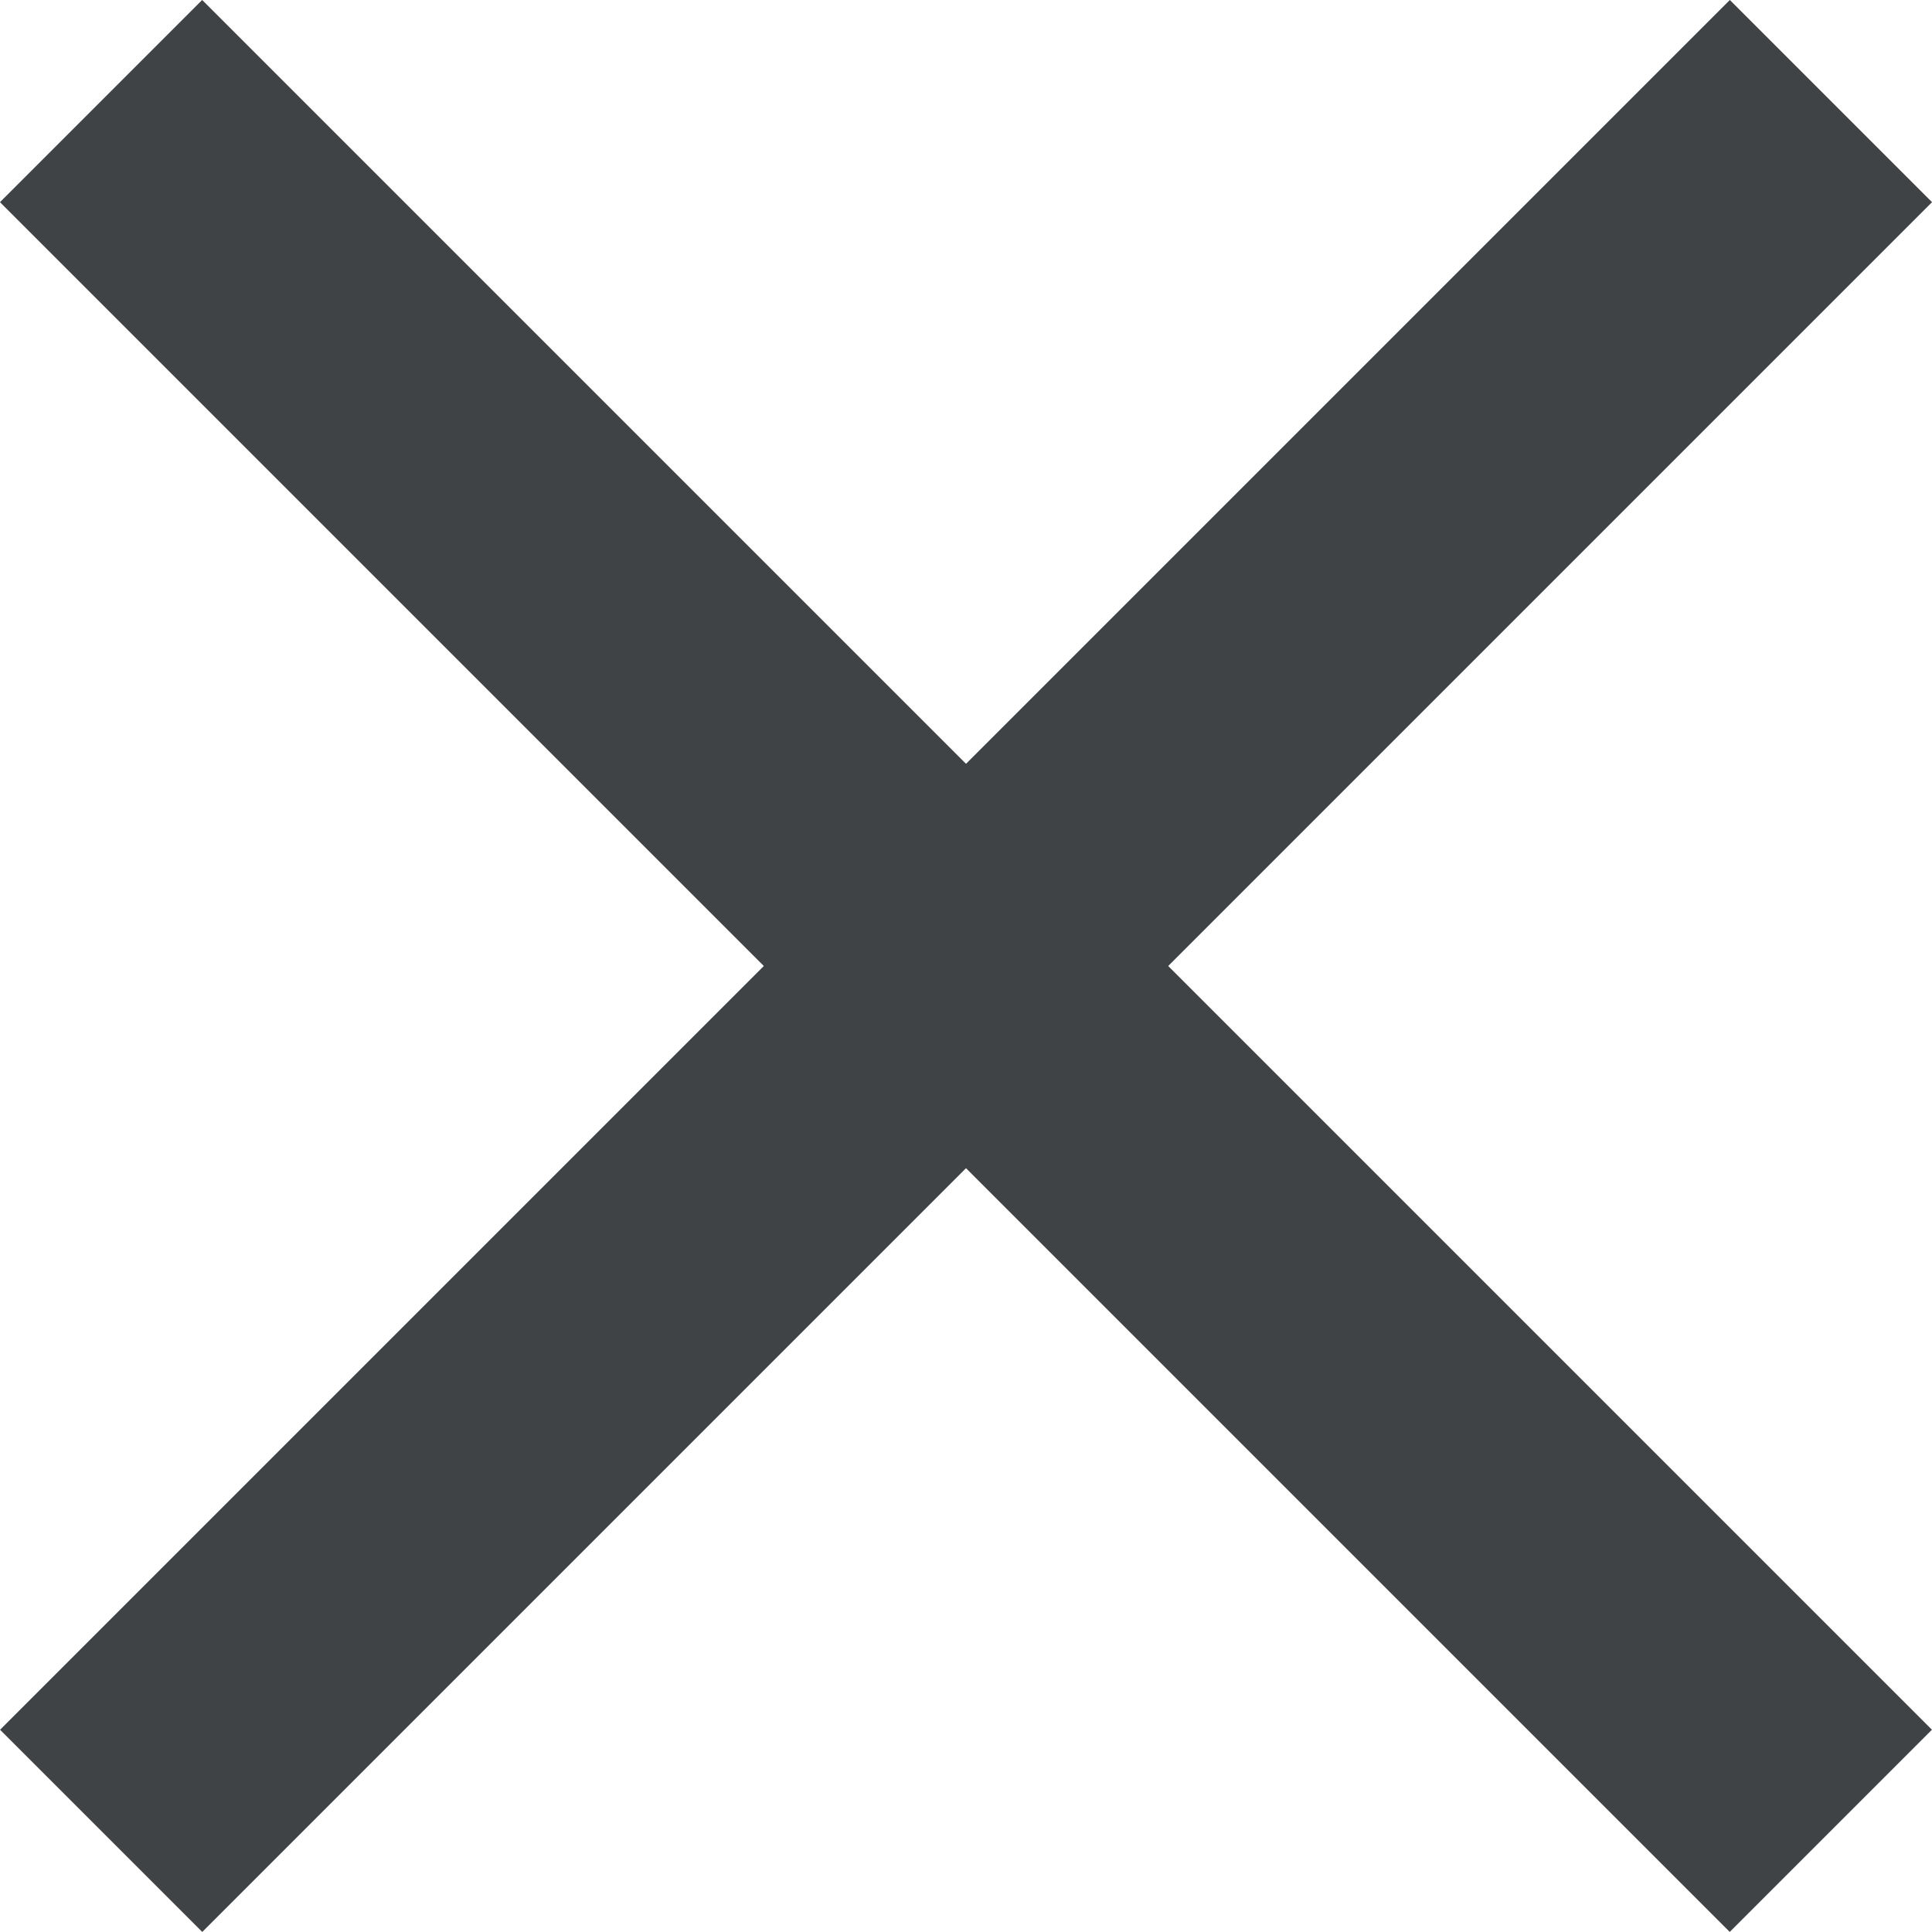
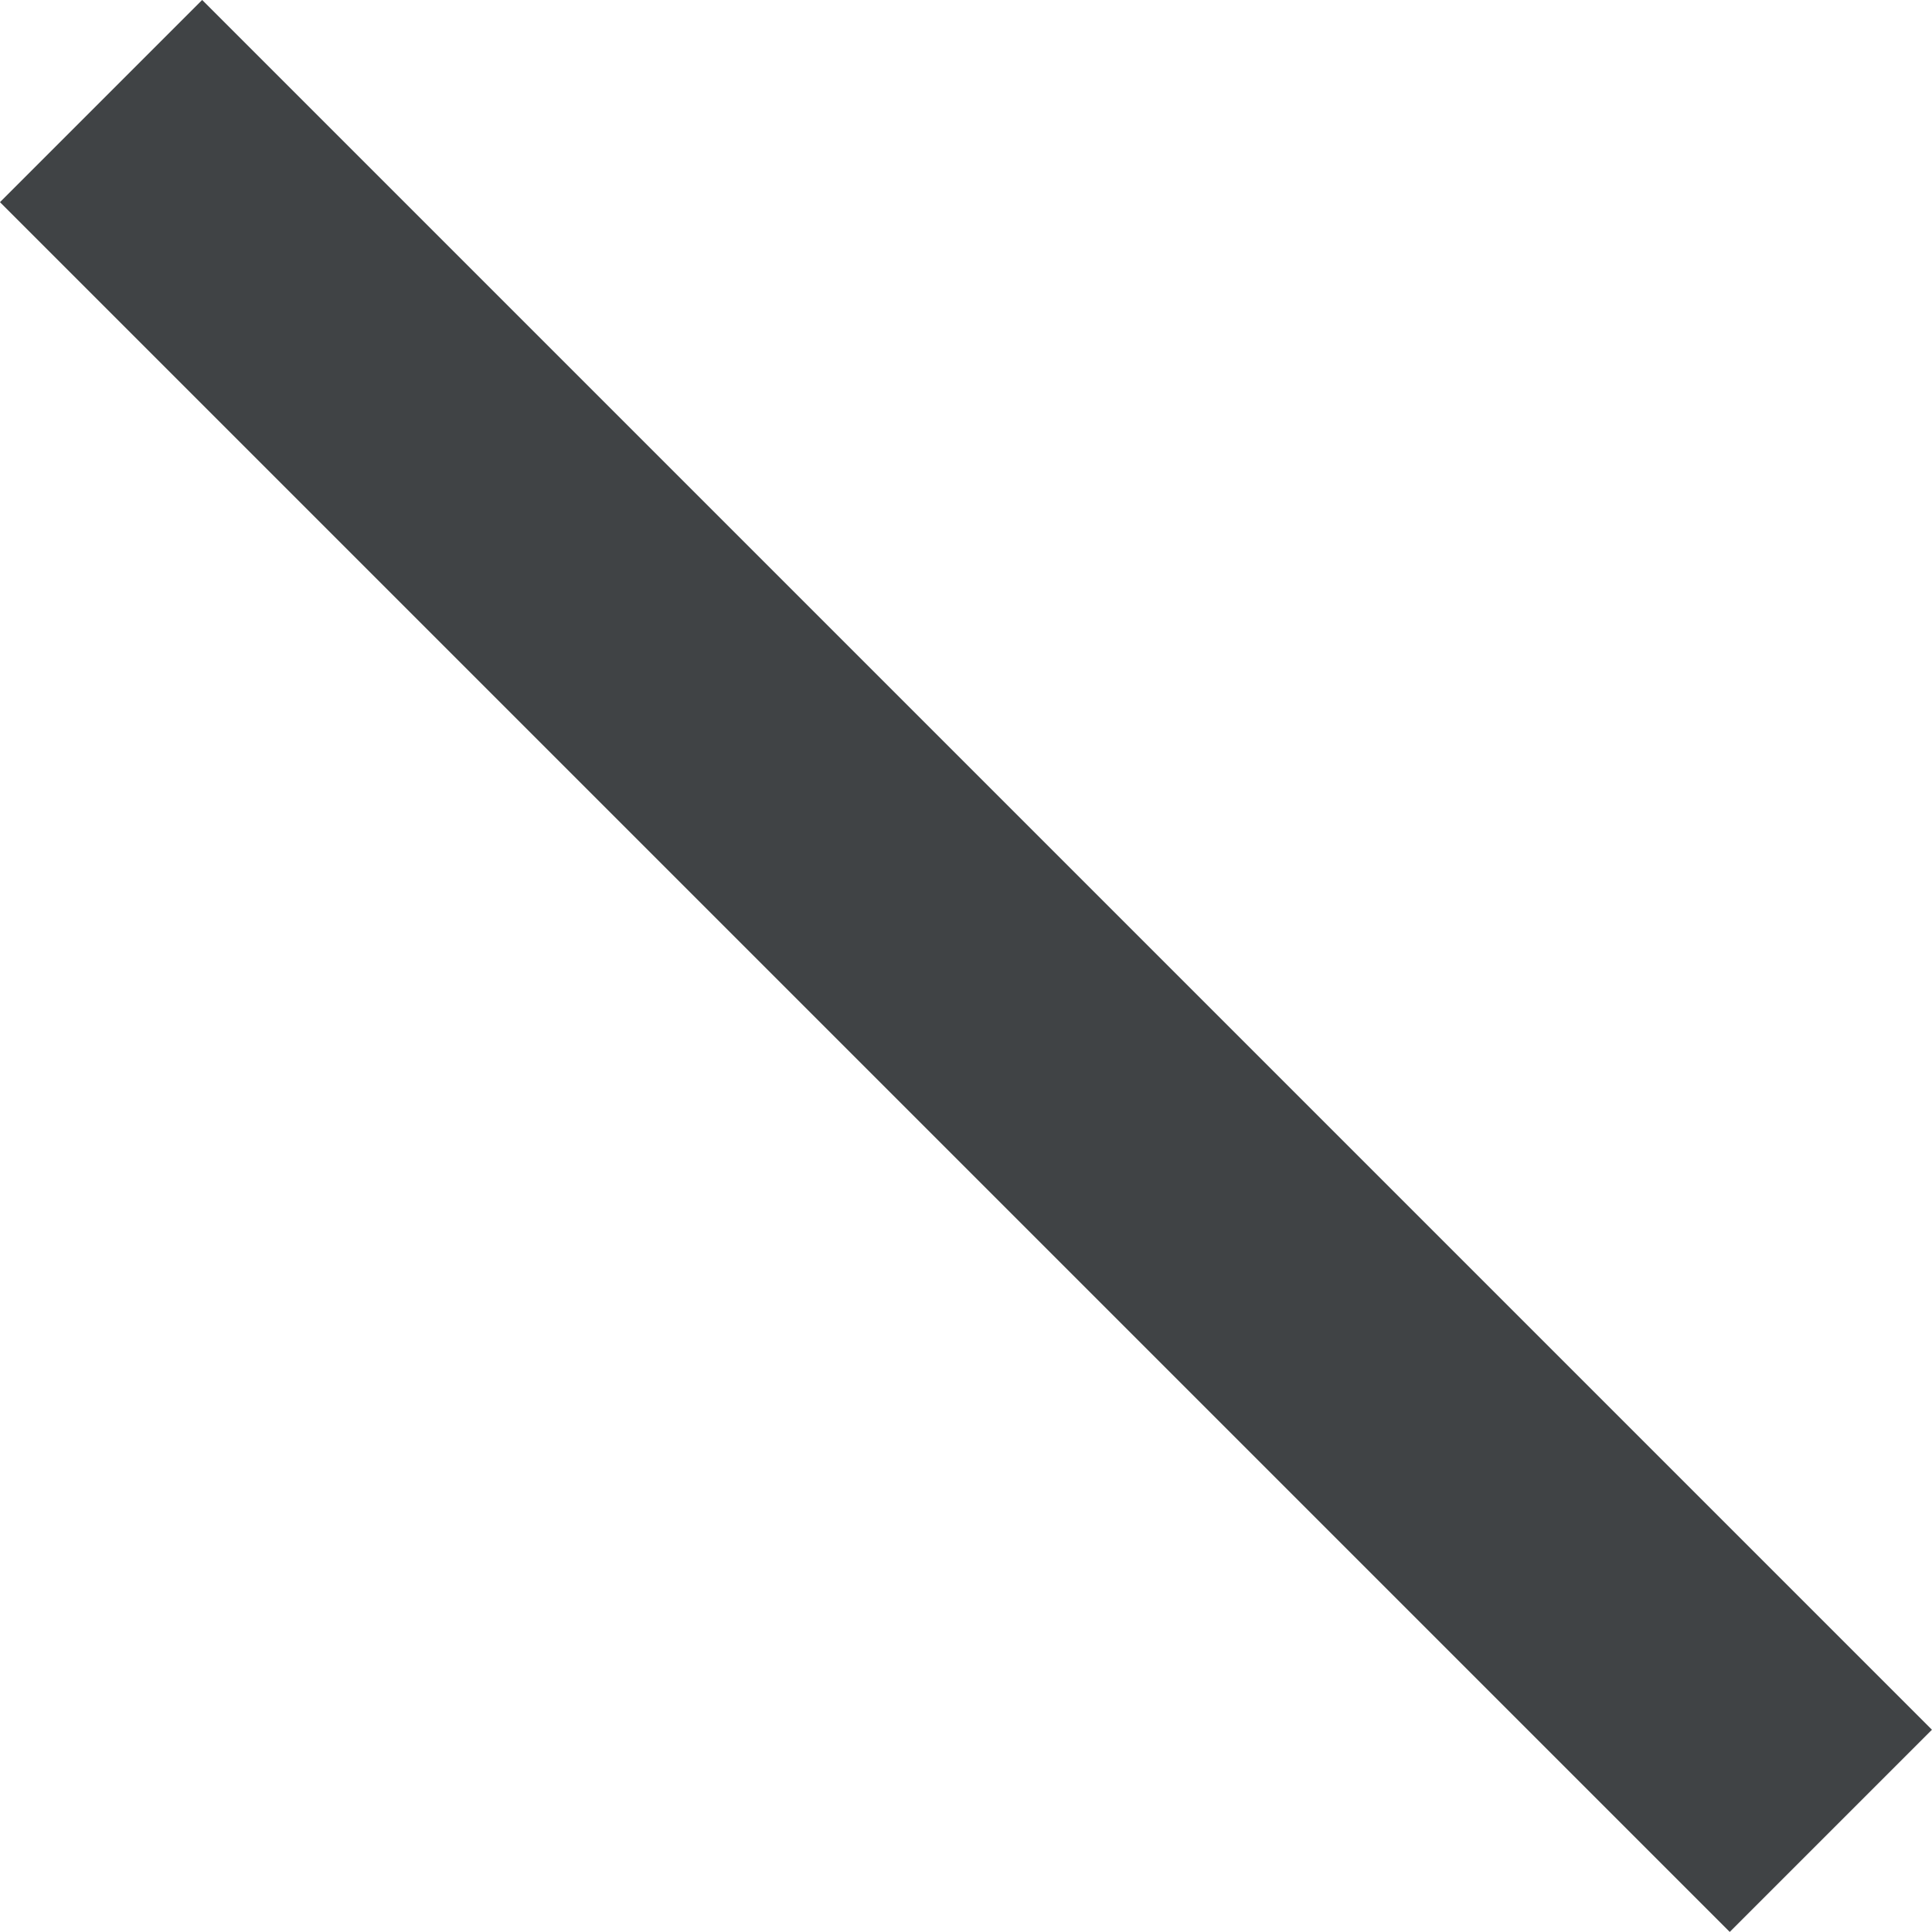
<svg xmlns="http://www.w3.org/2000/svg" width="13.513" height="13.513" viewBox="0 0 13.513 13.513">
  <g id="Group_43370" data-name="Group 43370" transform="translate(-180.937 -1499.819)">
-     <path id="Path_343902" data-name="Path 343902" d="M304.336,16.977h17.11" transform="translate(-45.558 1715.818) rotate(-45)" fill="none" stroke="#404345" stroke-width="2" />
    <path id="Path_343903" data-name="Path 343903" d="M304.336,16.977h17.11" transform="translate(396.936 1739.827) rotate(-135)" fill="none" stroke="#404345" stroke-width="2" />
  </g>
</svg>